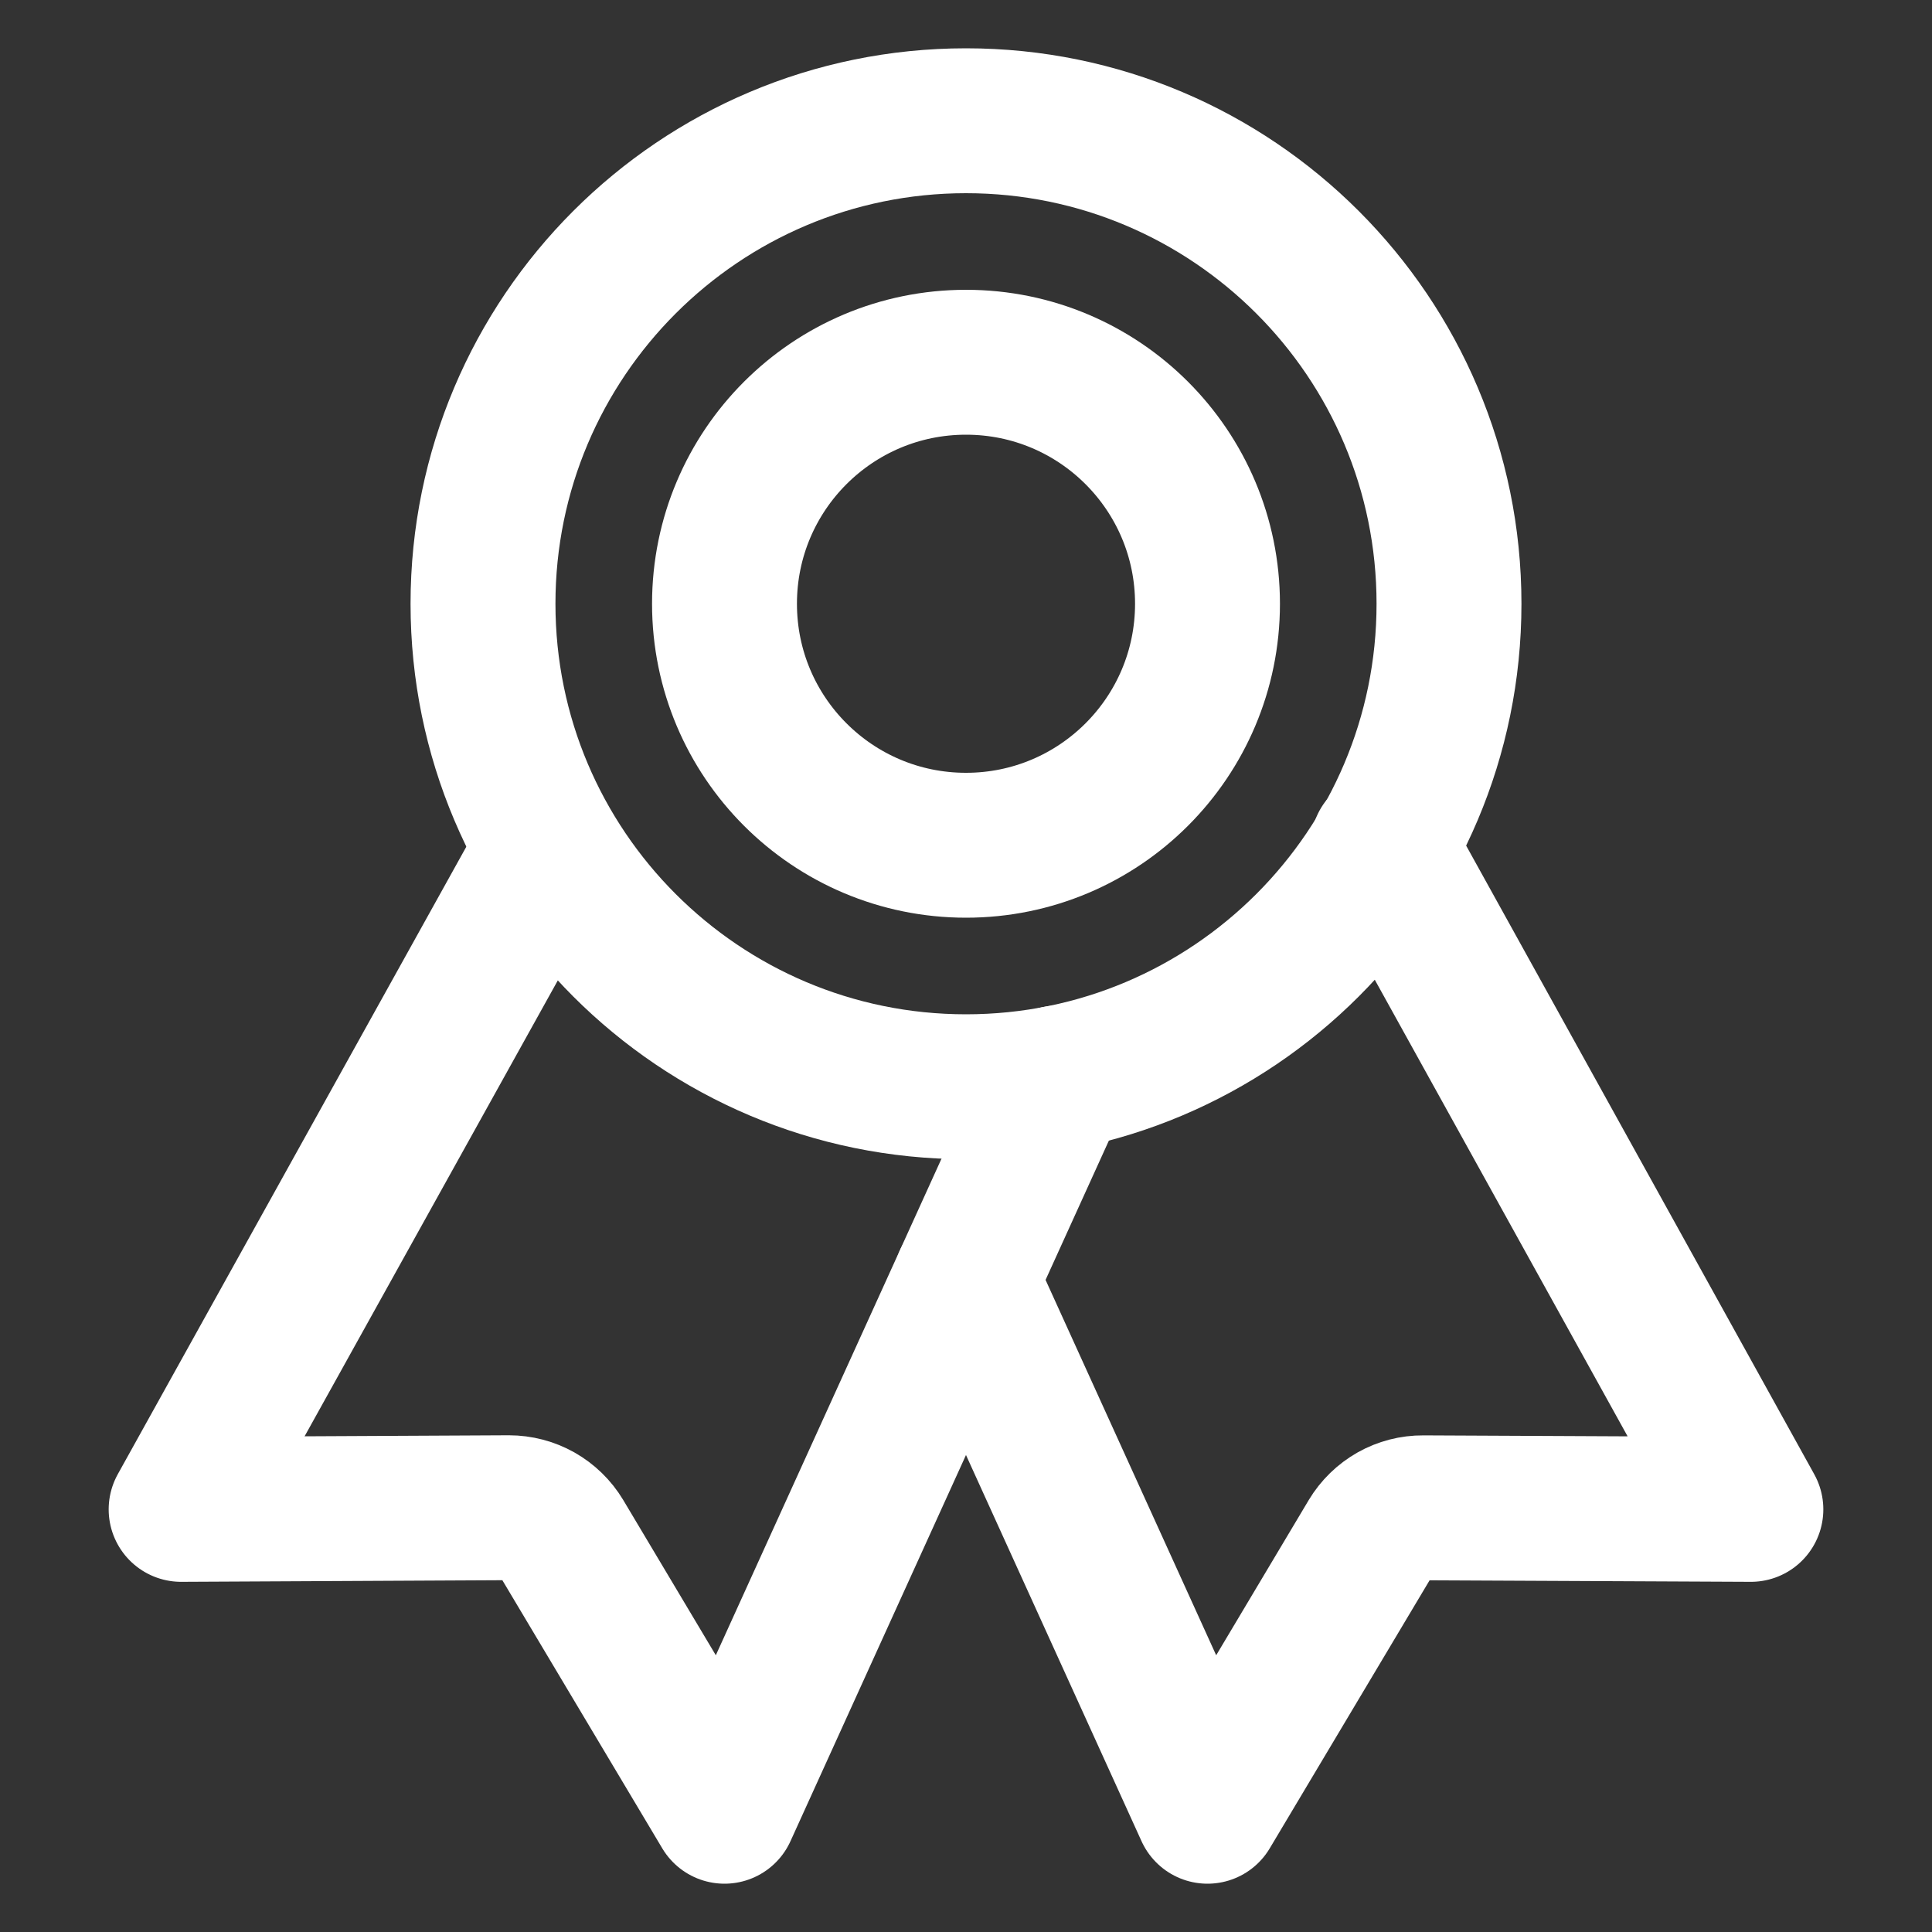
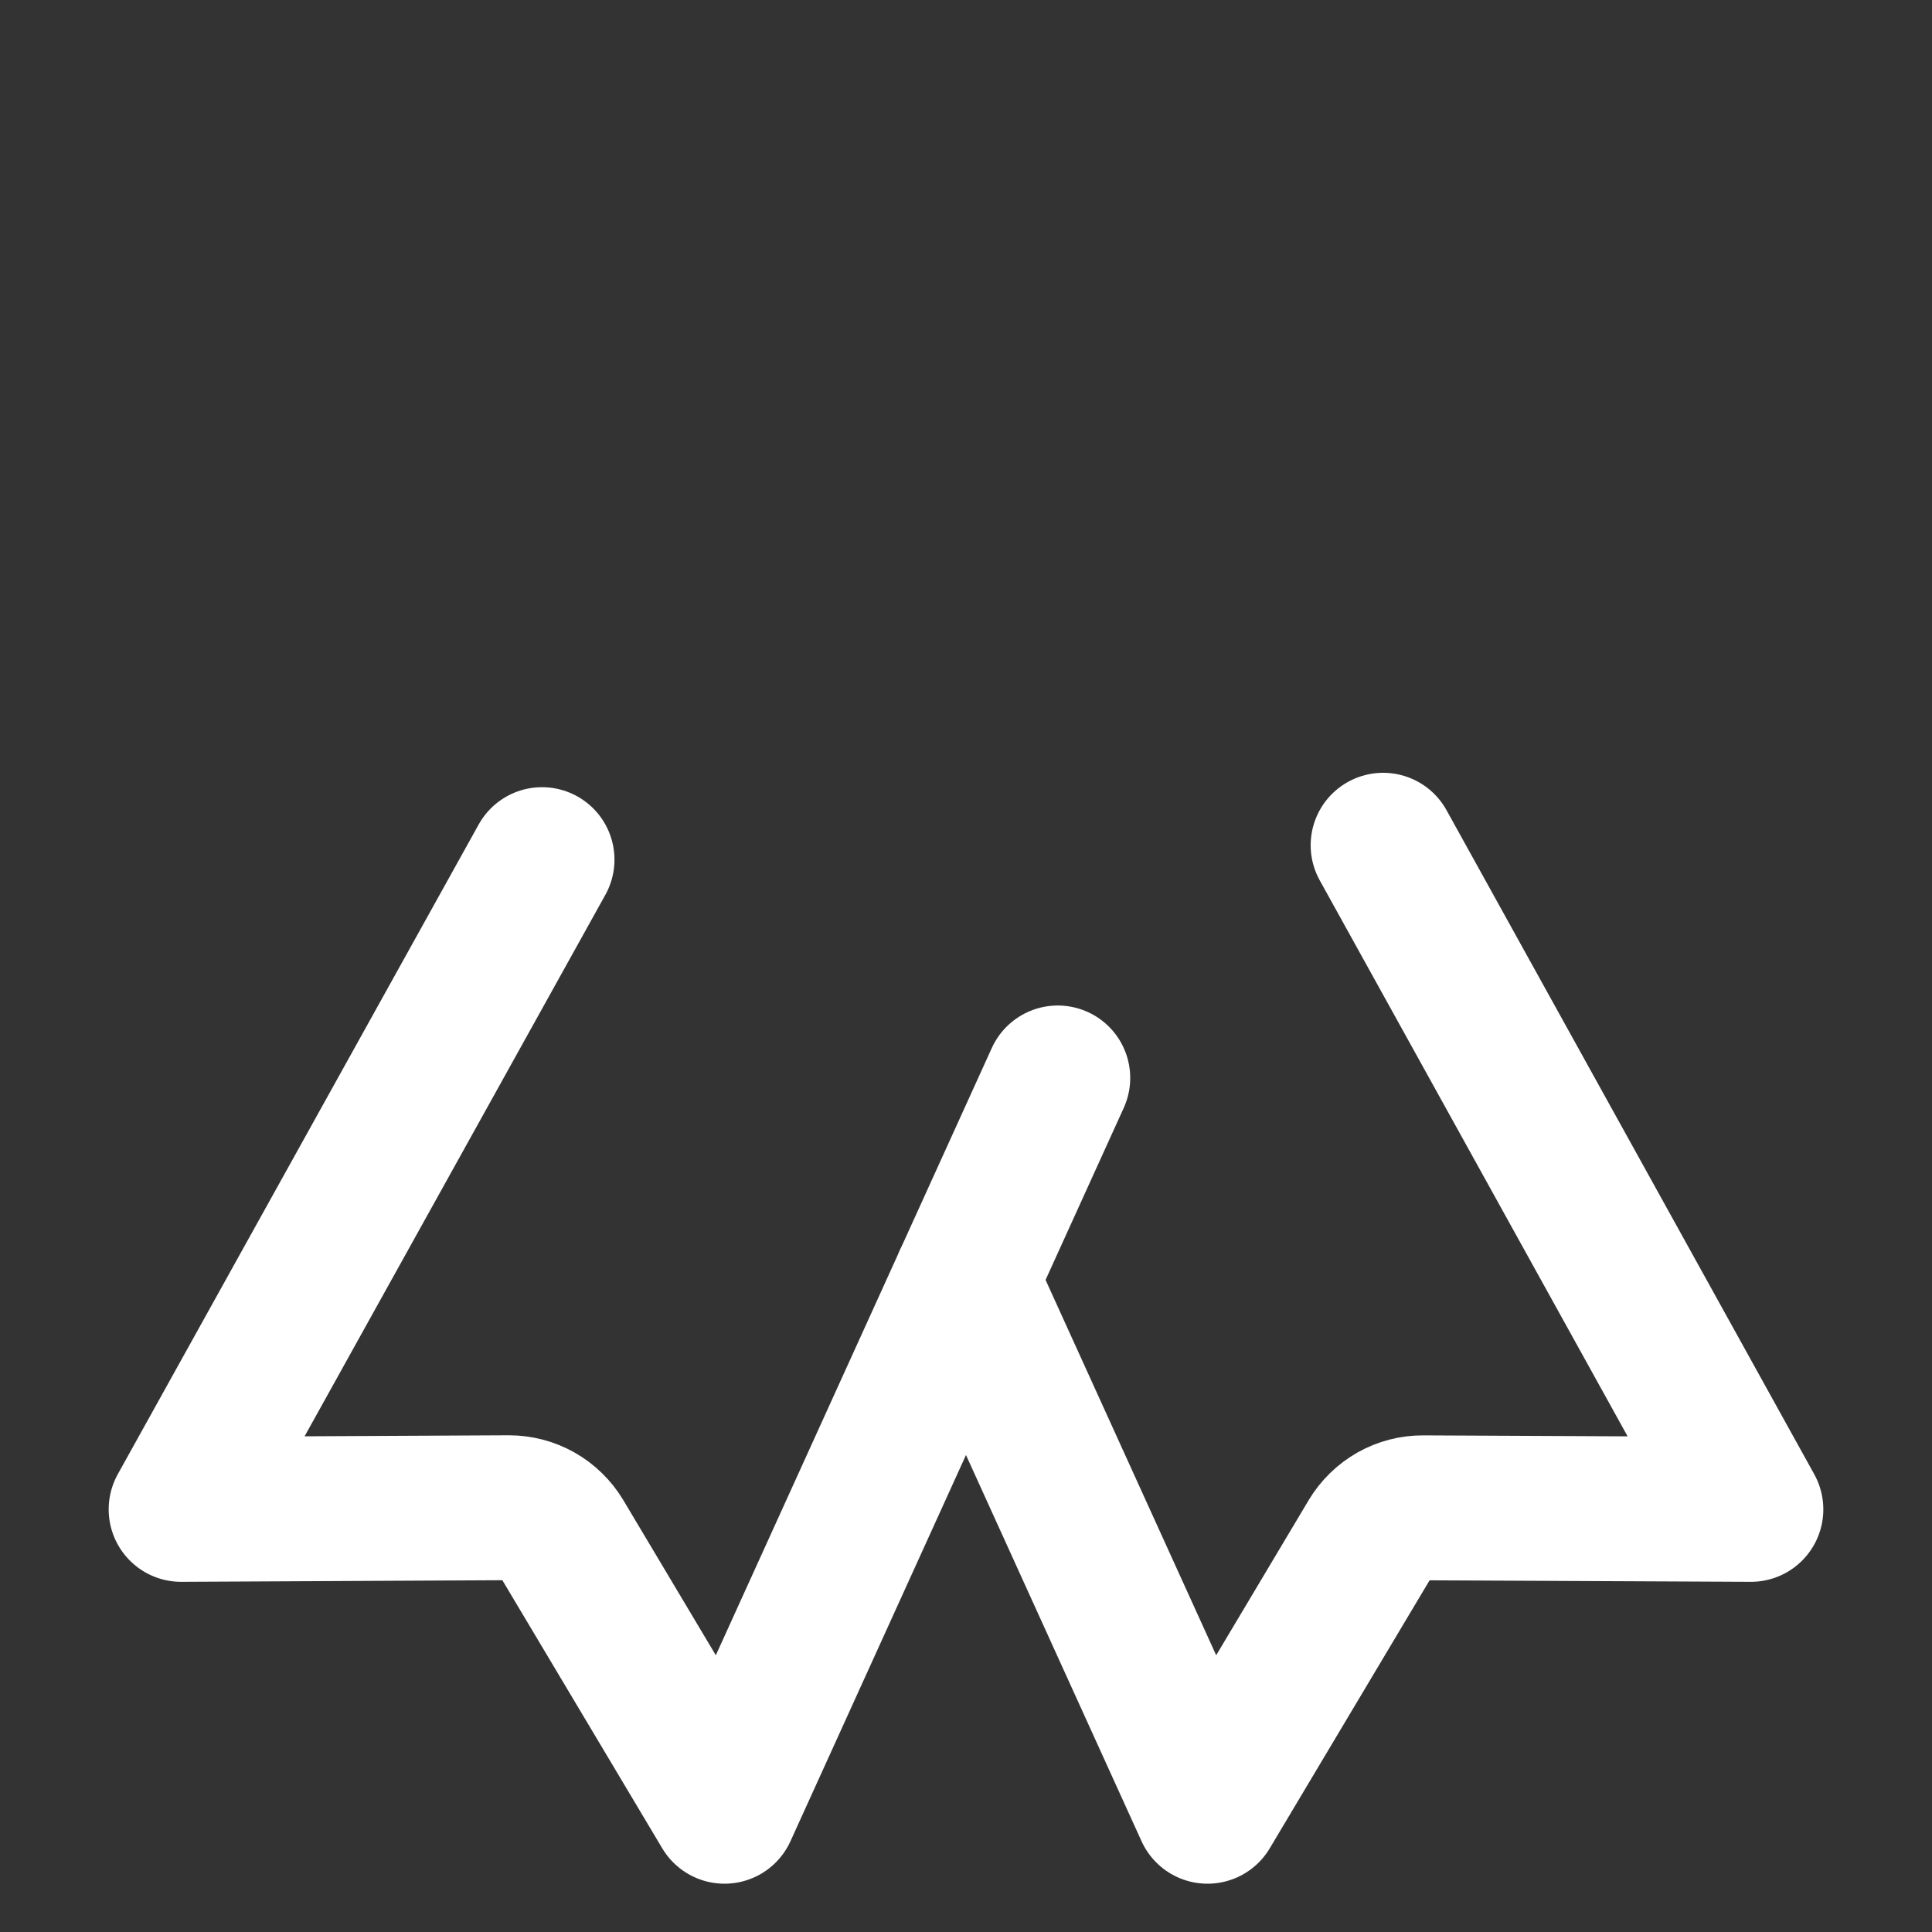
<svg xmlns="http://www.w3.org/2000/svg" fill="none" viewBox="0 0 20 20" height="20" width="20">
  <rect x="0" y="0" width="20" height="20" fill="#333333" stroke="none" />
  <g id="ion:ribbon-outline">
-     <path stroke-linejoin="round" stroke-linecap="round" stroke-width="1.5" stroke="white" d="M10 11.25C12.761 11.25 15 9.011 15 6.25C15 3.489 12.761 1.25 10 1.25C7.239 1.25 5 3.489 5 6.25C5 9.011 7.239 11.25 10 11.25Z" id="Vector" />
    <path stroke-linejoin="round" stroke-linecap="round" stroke-width="1.5" stroke="white" d="M5.611 8.899L1.875 15.625L5.268 15.608C5.377 15.608 5.484 15.636 5.578 15.689C5.673 15.743 5.752 15.82 5.808 15.913L7.5 18.75L10.95 11.159" id="Vector_2" />
    <path stroke-linejoin="round" stroke-linecap="round" stroke-width="1.5" stroke="white" d="M14.318 8.75L18.125 15.625L14.732 15.609C14.623 15.608 14.516 15.636 14.422 15.689C14.327 15.743 14.248 15.82 14.192 15.913L12.5 18.75L10 13.25" id="Vector_3" />
-     <path stroke-linejoin="round" stroke-linecap="round" stroke-width="1.5" stroke="white" d="M10 8.75C11.381 8.75 12.5 7.631 12.5 6.25C12.5 4.869 11.381 3.75 10 3.75C8.619 3.75 7.5 4.869 7.5 6.25C7.5 7.631 8.619 8.75 10 8.75Z" id="Vector_4" />
  </g>
</svg>